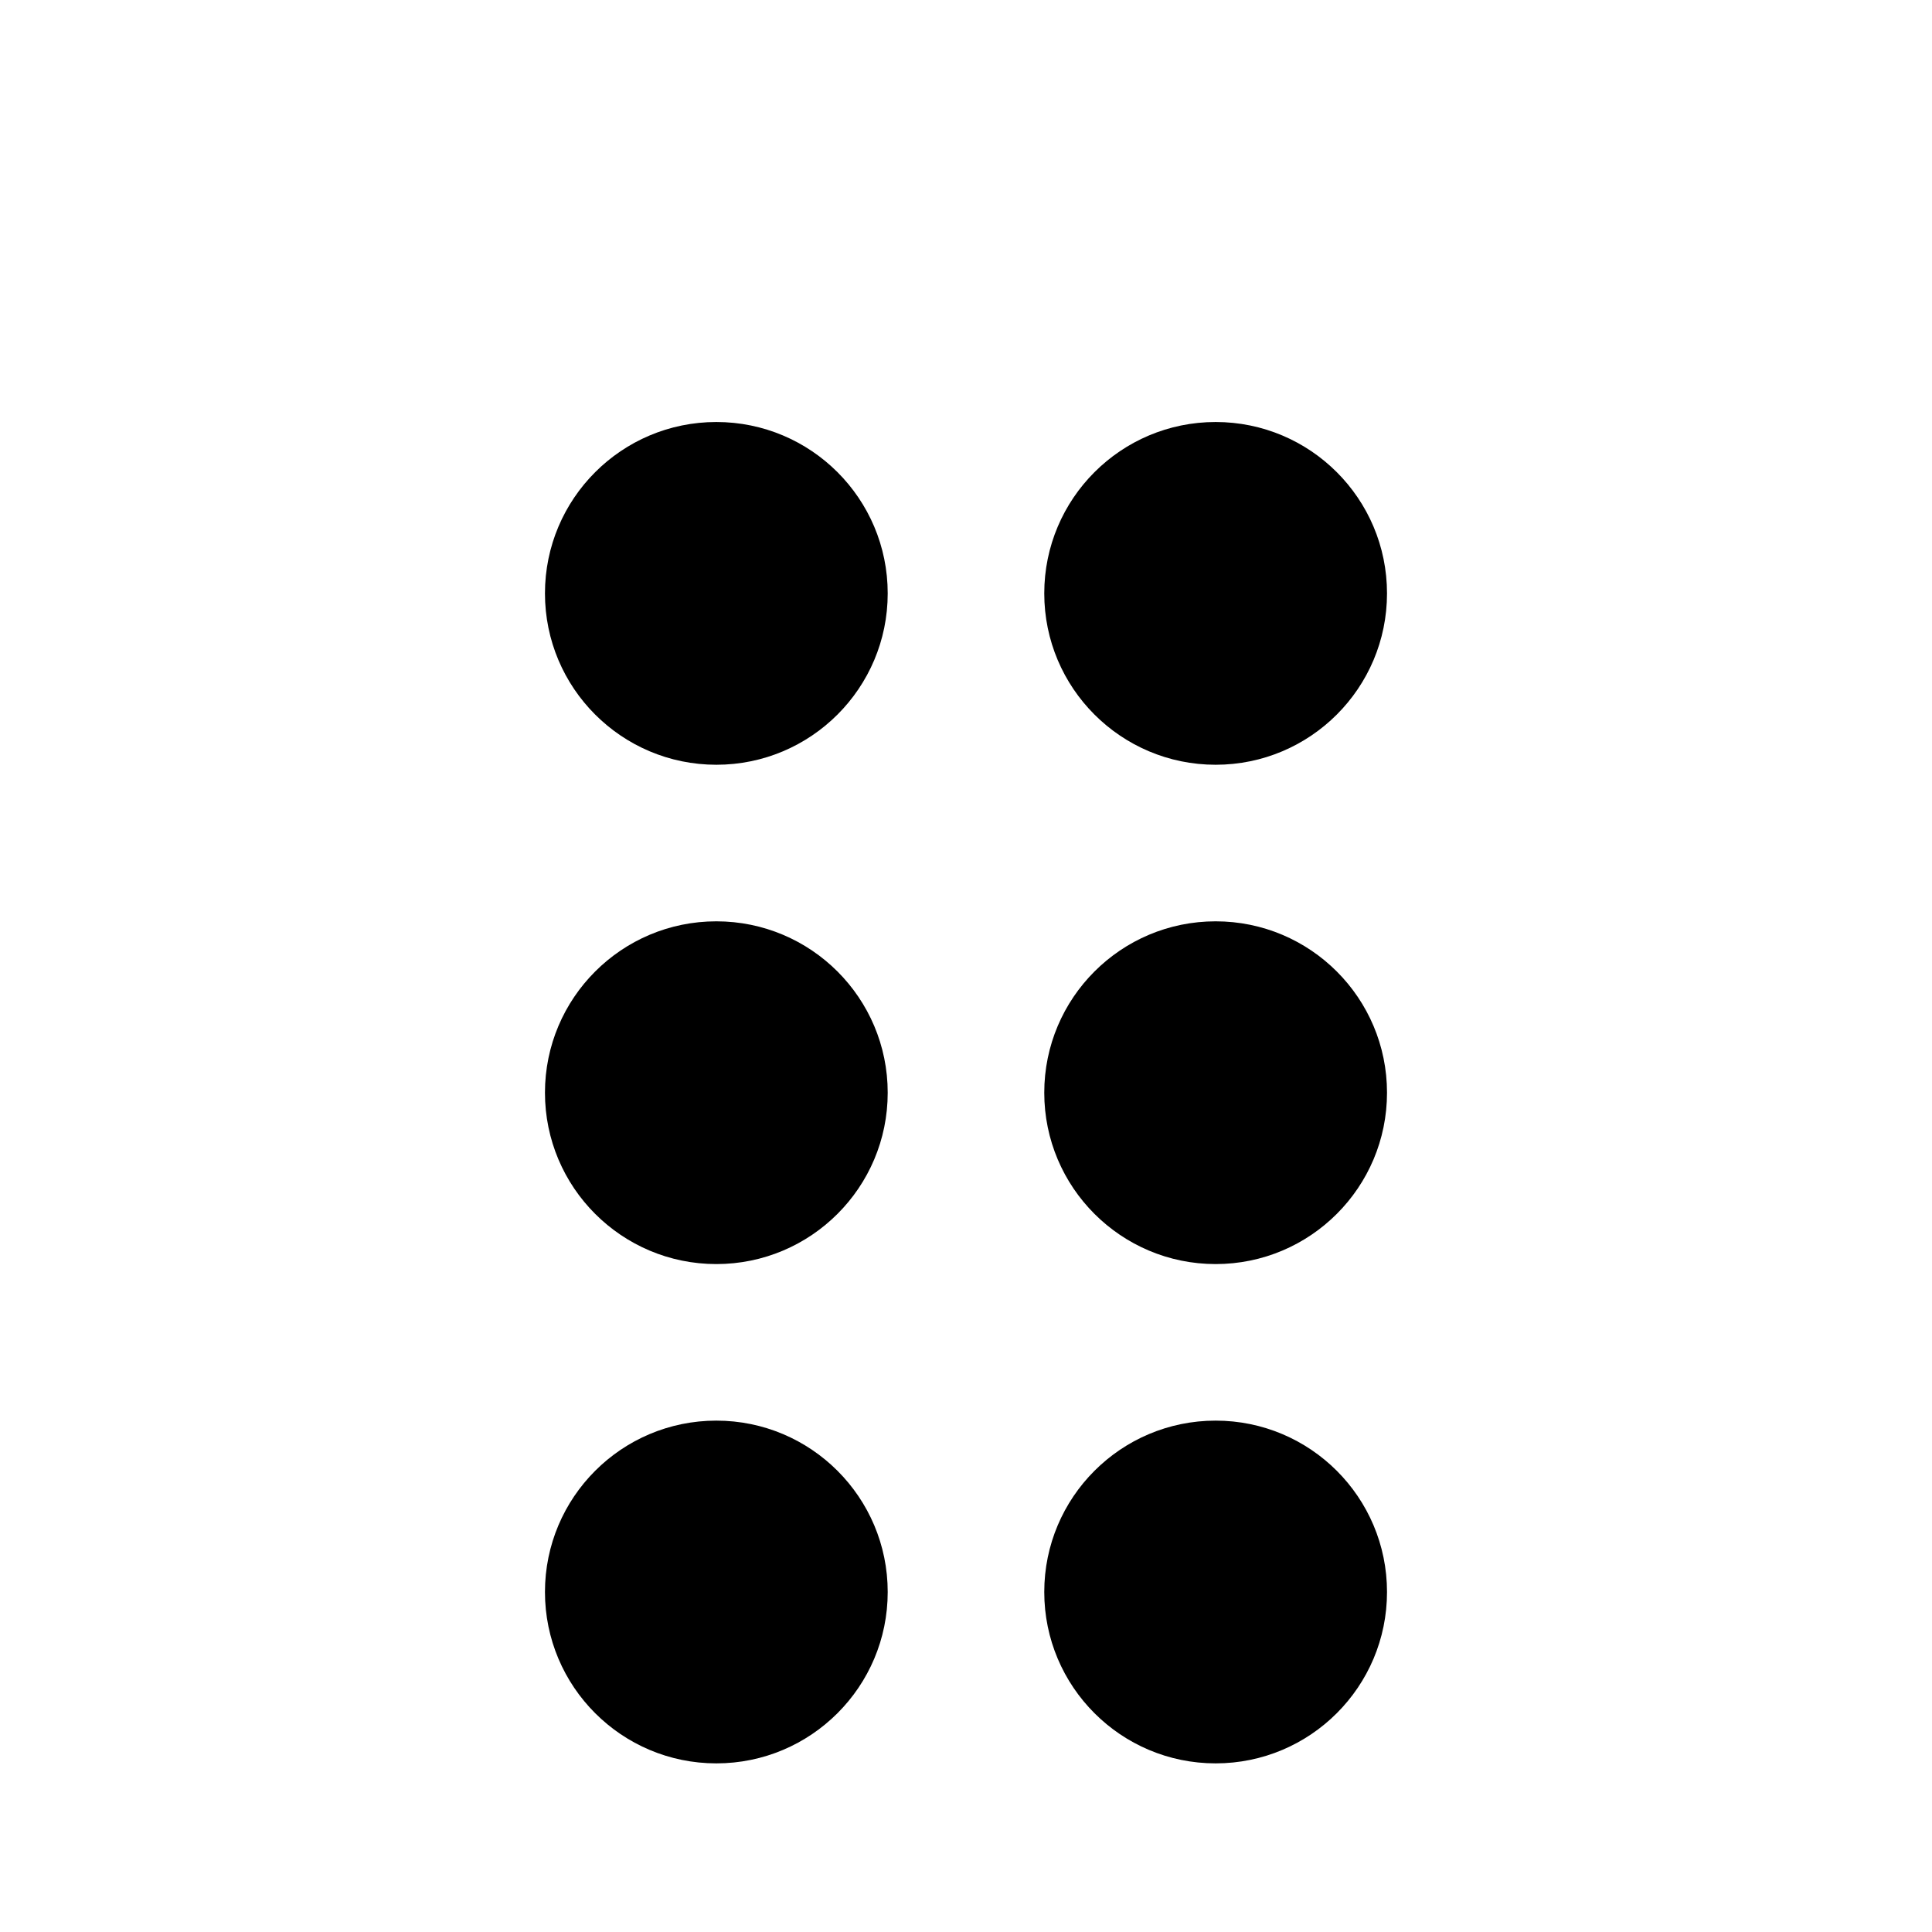
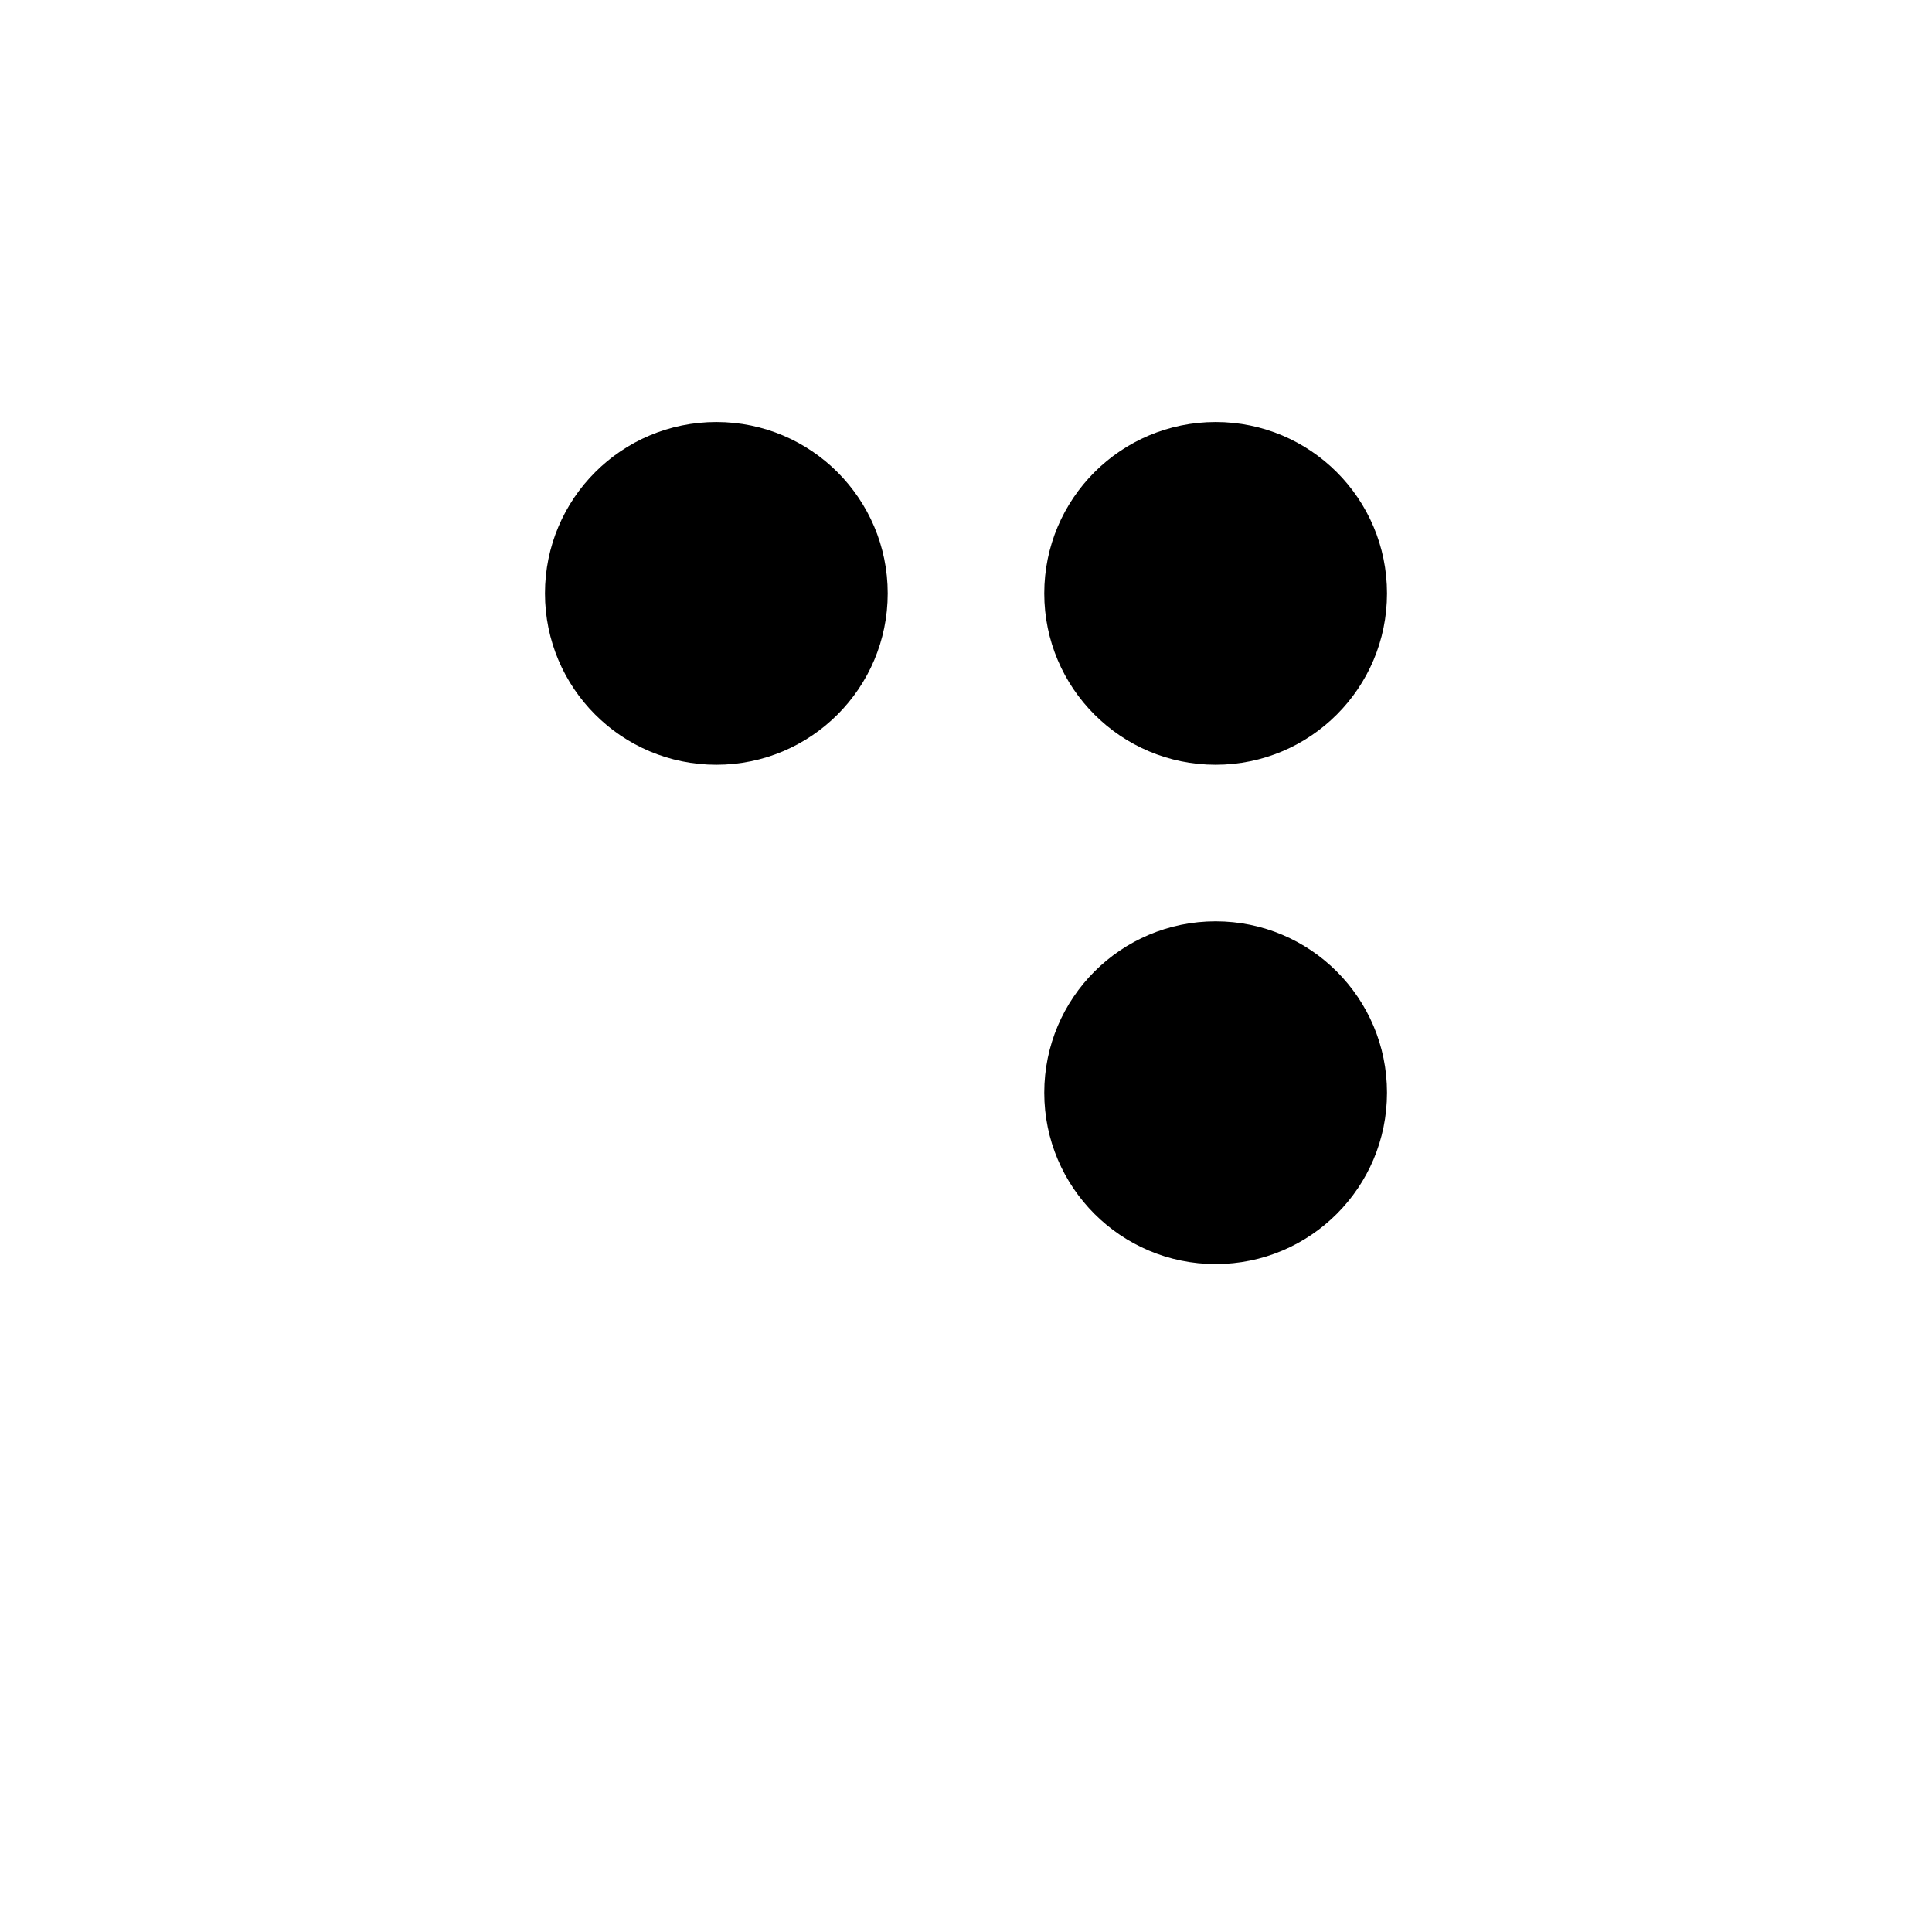
<svg xmlns="http://www.w3.org/2000/svg" class="mediaclass-icon" viewBox="0 0 128 128">
  <g>
    <circle cx="80.539" cy="72.394" r="11.354" />
    <circle cx="80.539" cy="39.313" r="11.354" />
    <circle cx="47.459" cy="39.313" r="11.354" />
-     <circle cx="47.459" cy="72.394" r="11.354" />
-     <circle cx="47.459" cy="105.474" r="11.354" />
-     <circle cx="80.539" cy="105.474" r="11.354" />
  </g>
</svg>